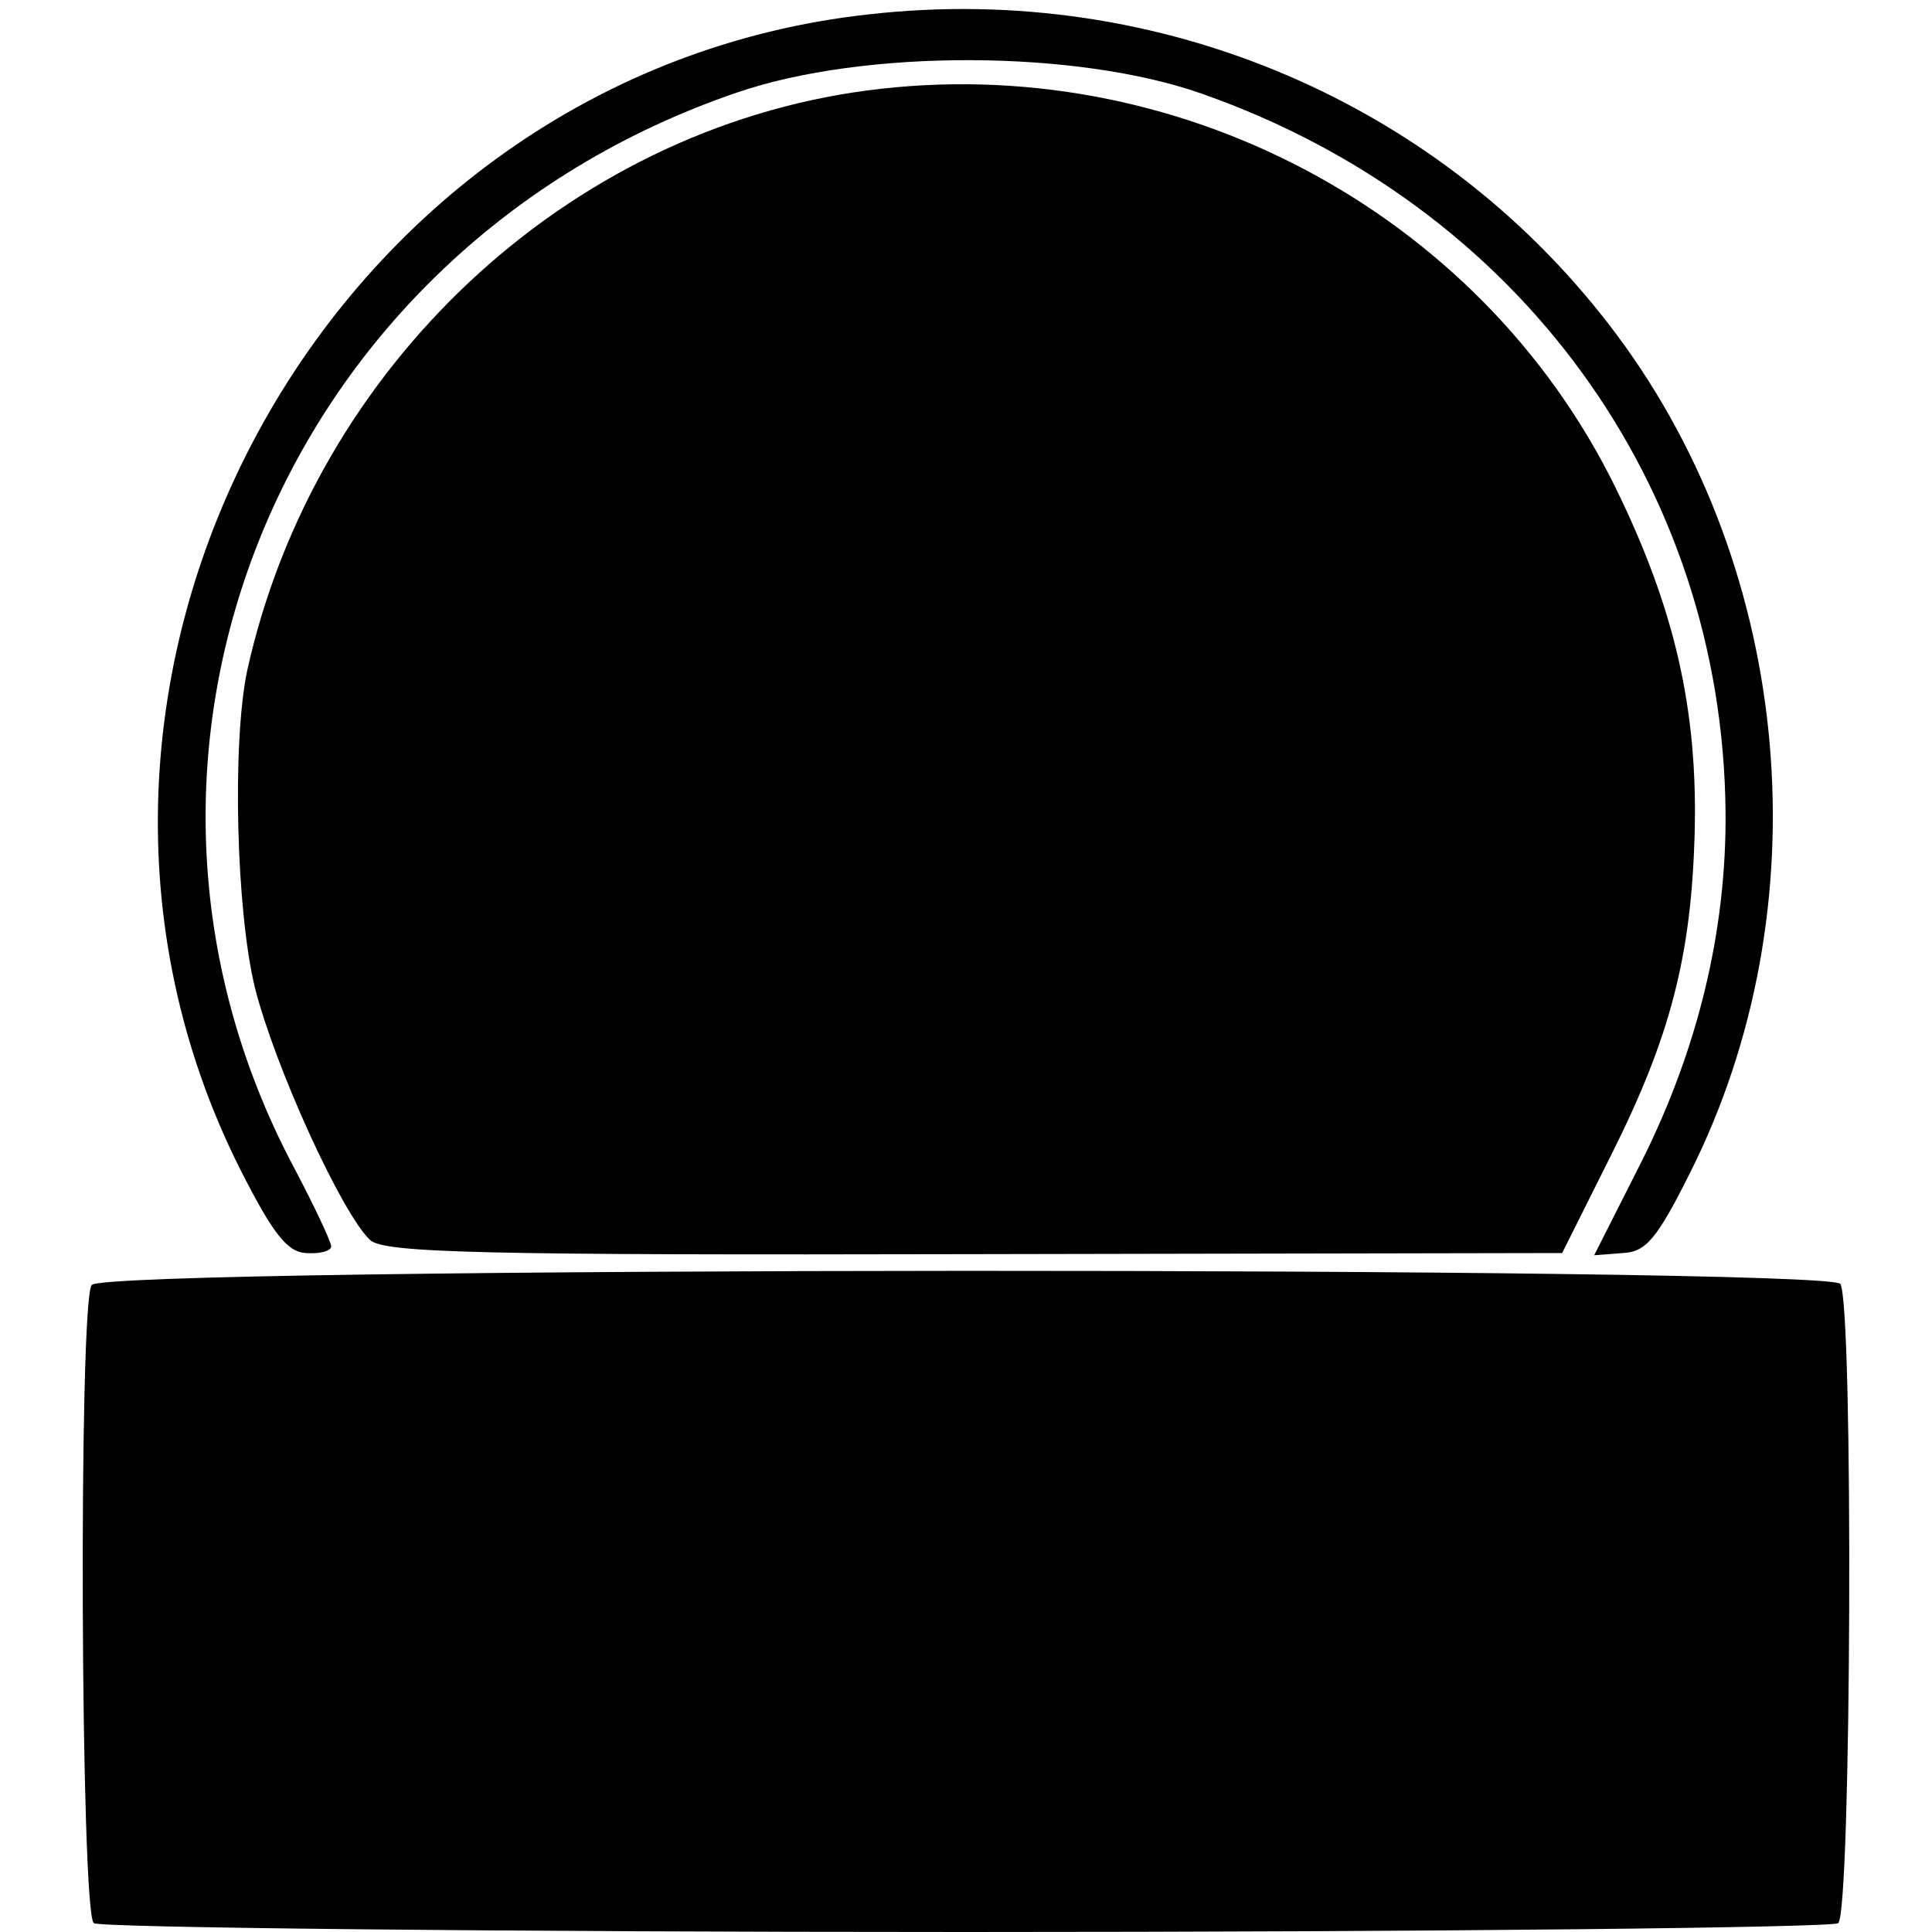
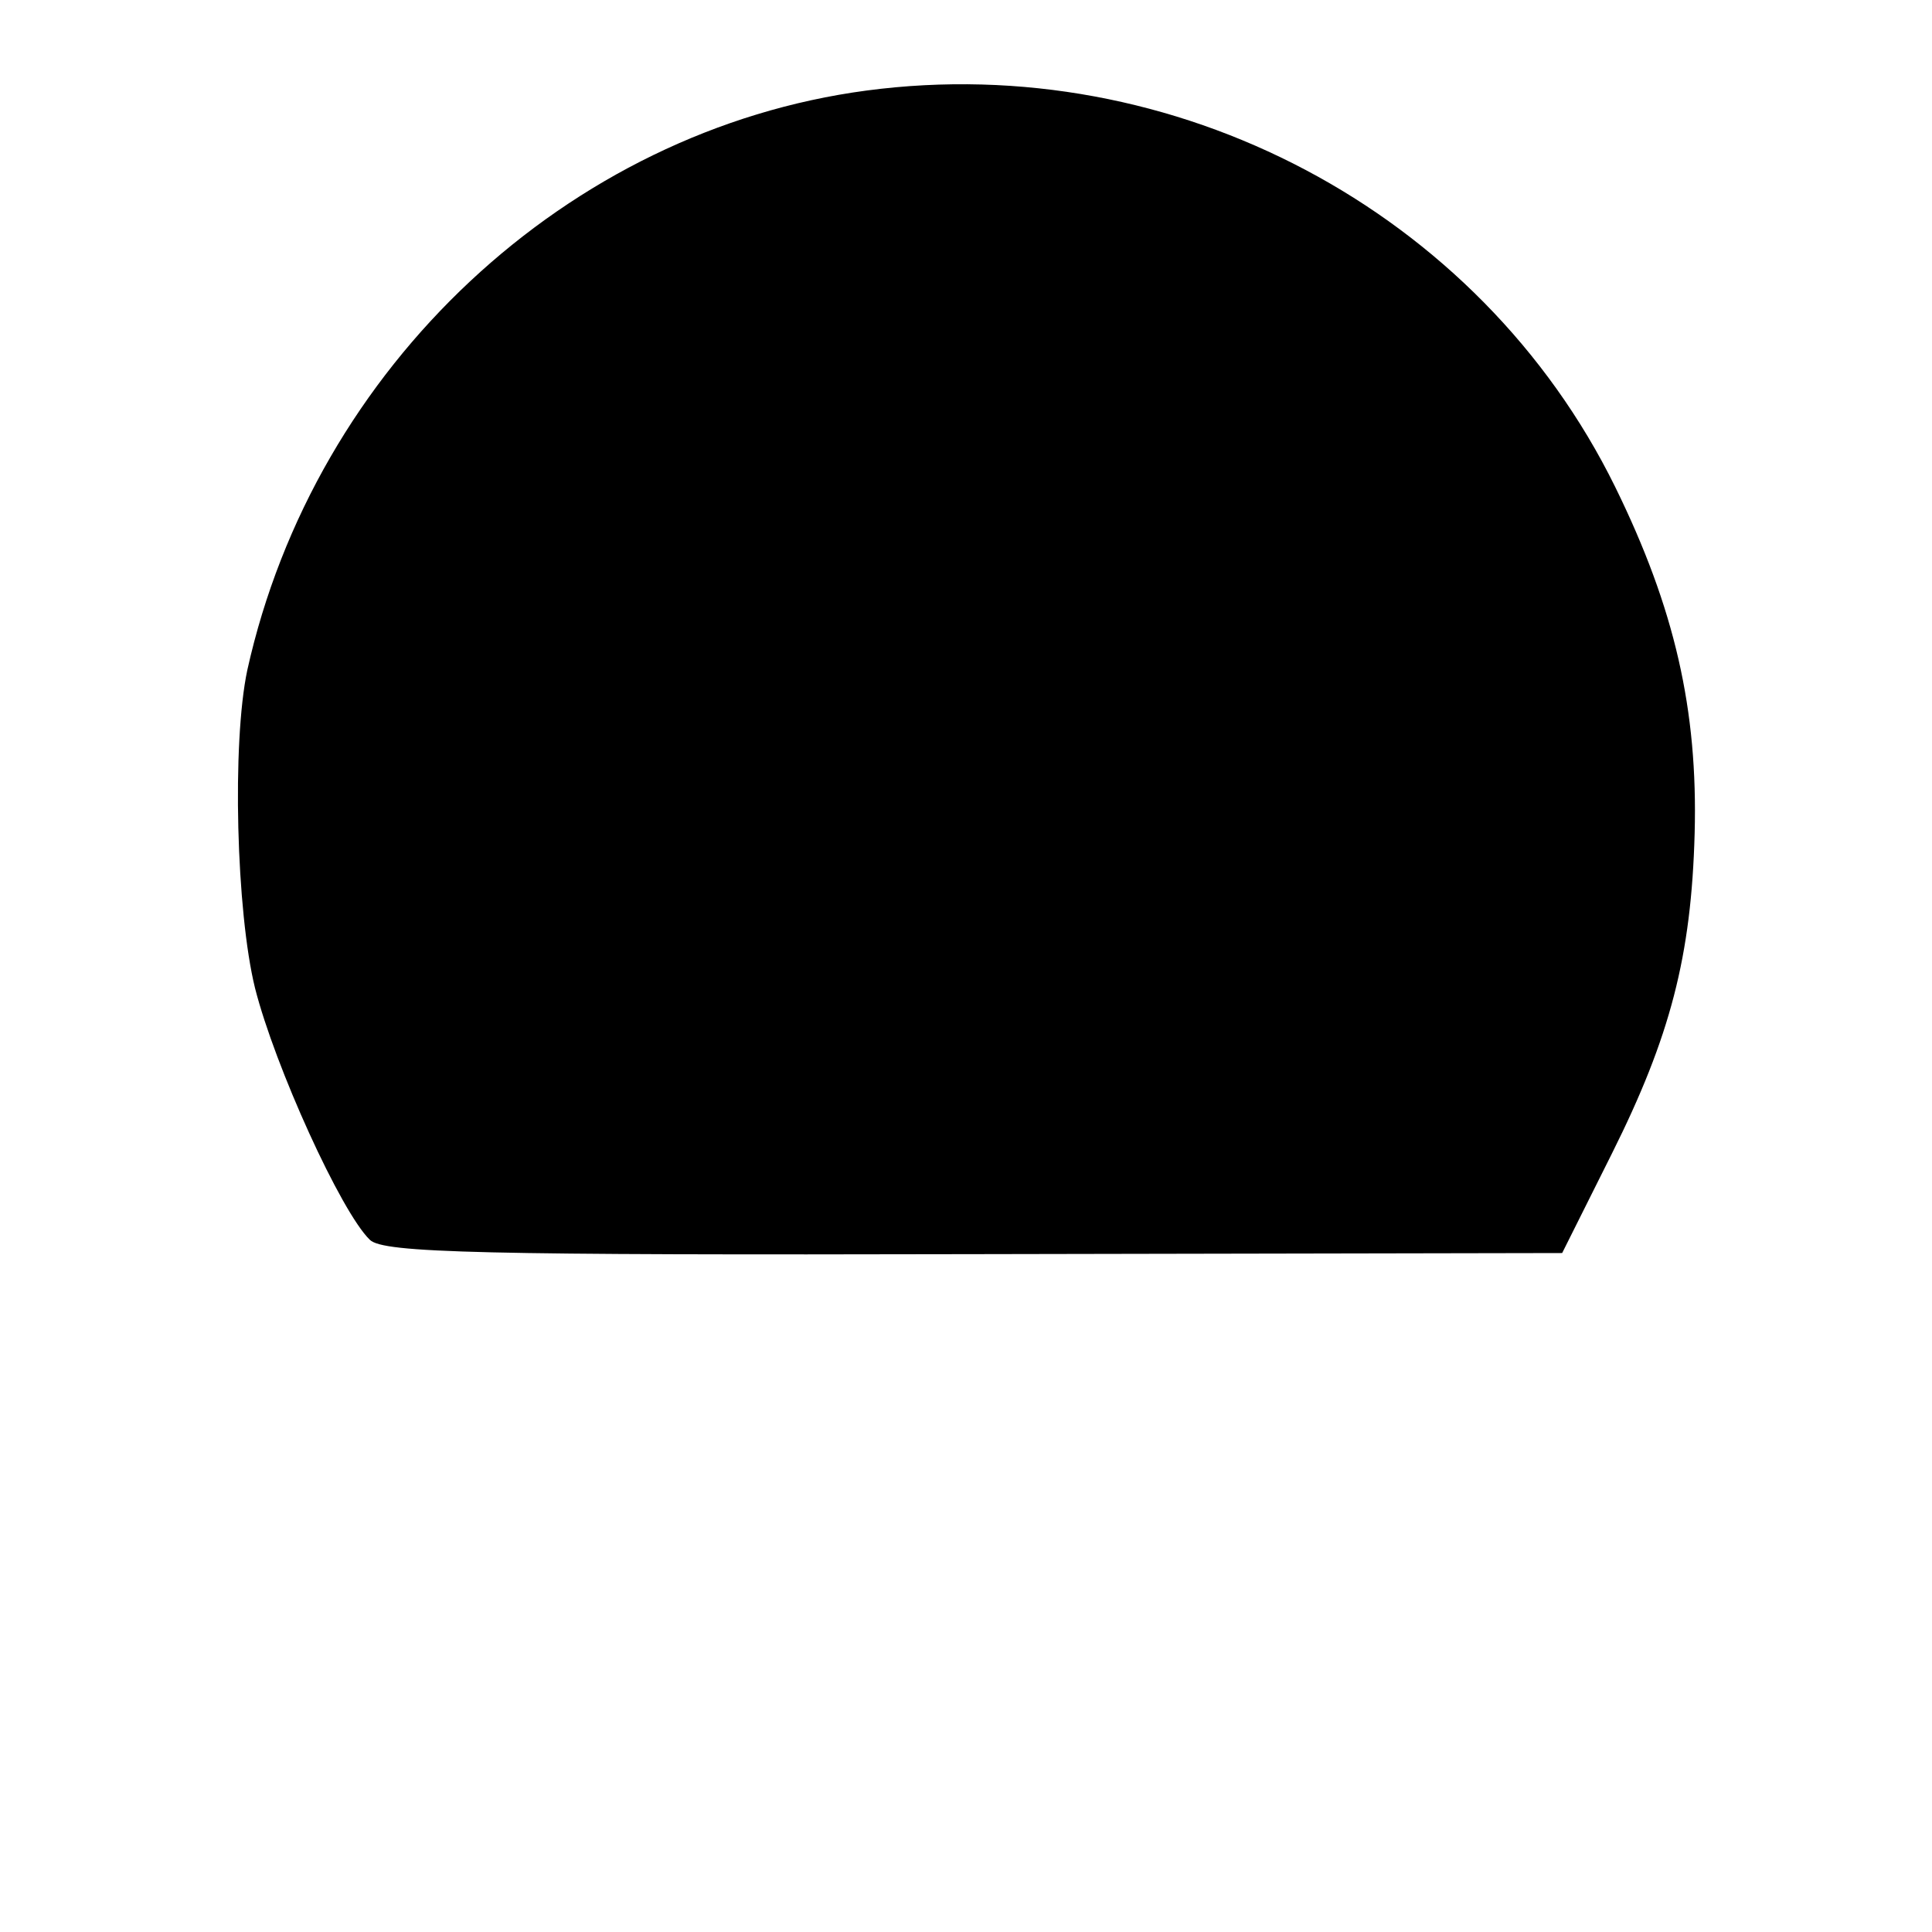
<svg xmlns="http://www.w3.org/2000/svg" version="1.0" width="175pt" height="175pt" viewBox="0 0 175 175" preserveAspectRatio="xMidYMid meet">
  <g transform="translate(0,175) scale(0.1,-0.1)" fill="#000000" stroke="none">
-     <path d="M787 1737 c-493 -54 -792 -605 -569 -1047 29 -57 42 -74 59 -75 13 -1 23 2 23 6 0 4 -15 36 -34 72 -199 375 -11 832 401 973 116 40 309 39 422 -1 287 -101 471 -354 474 -650 1 -108 -25 -215 -76 -317 l-43 -85 26 2 c21 1 31 13 61 73 120 239 94 543 -66 758 -156 210 -414 321 -678 291z" />
    <path d="M785 1668 c-271 -36 -500 -250 -561 -525 -14 -66 -10 -219 7 -288 18 -71 78 -203 104 -228 12 -12 101 -14 547 -13 l533 1 45 90 c53 106 72 179 75 290 3 112 -18 204 -72 314 -123 250 -399 396 -678 359z" />
-     <path d="M83 586 c-12 -18 -10 -570 2 -578 5 -4 361 -8 790 -8 429 0 785 4 790 8 12 8 14 560 2 579 -10 16 -1574 16 -1584 -1z" />
  </g>
</svg>